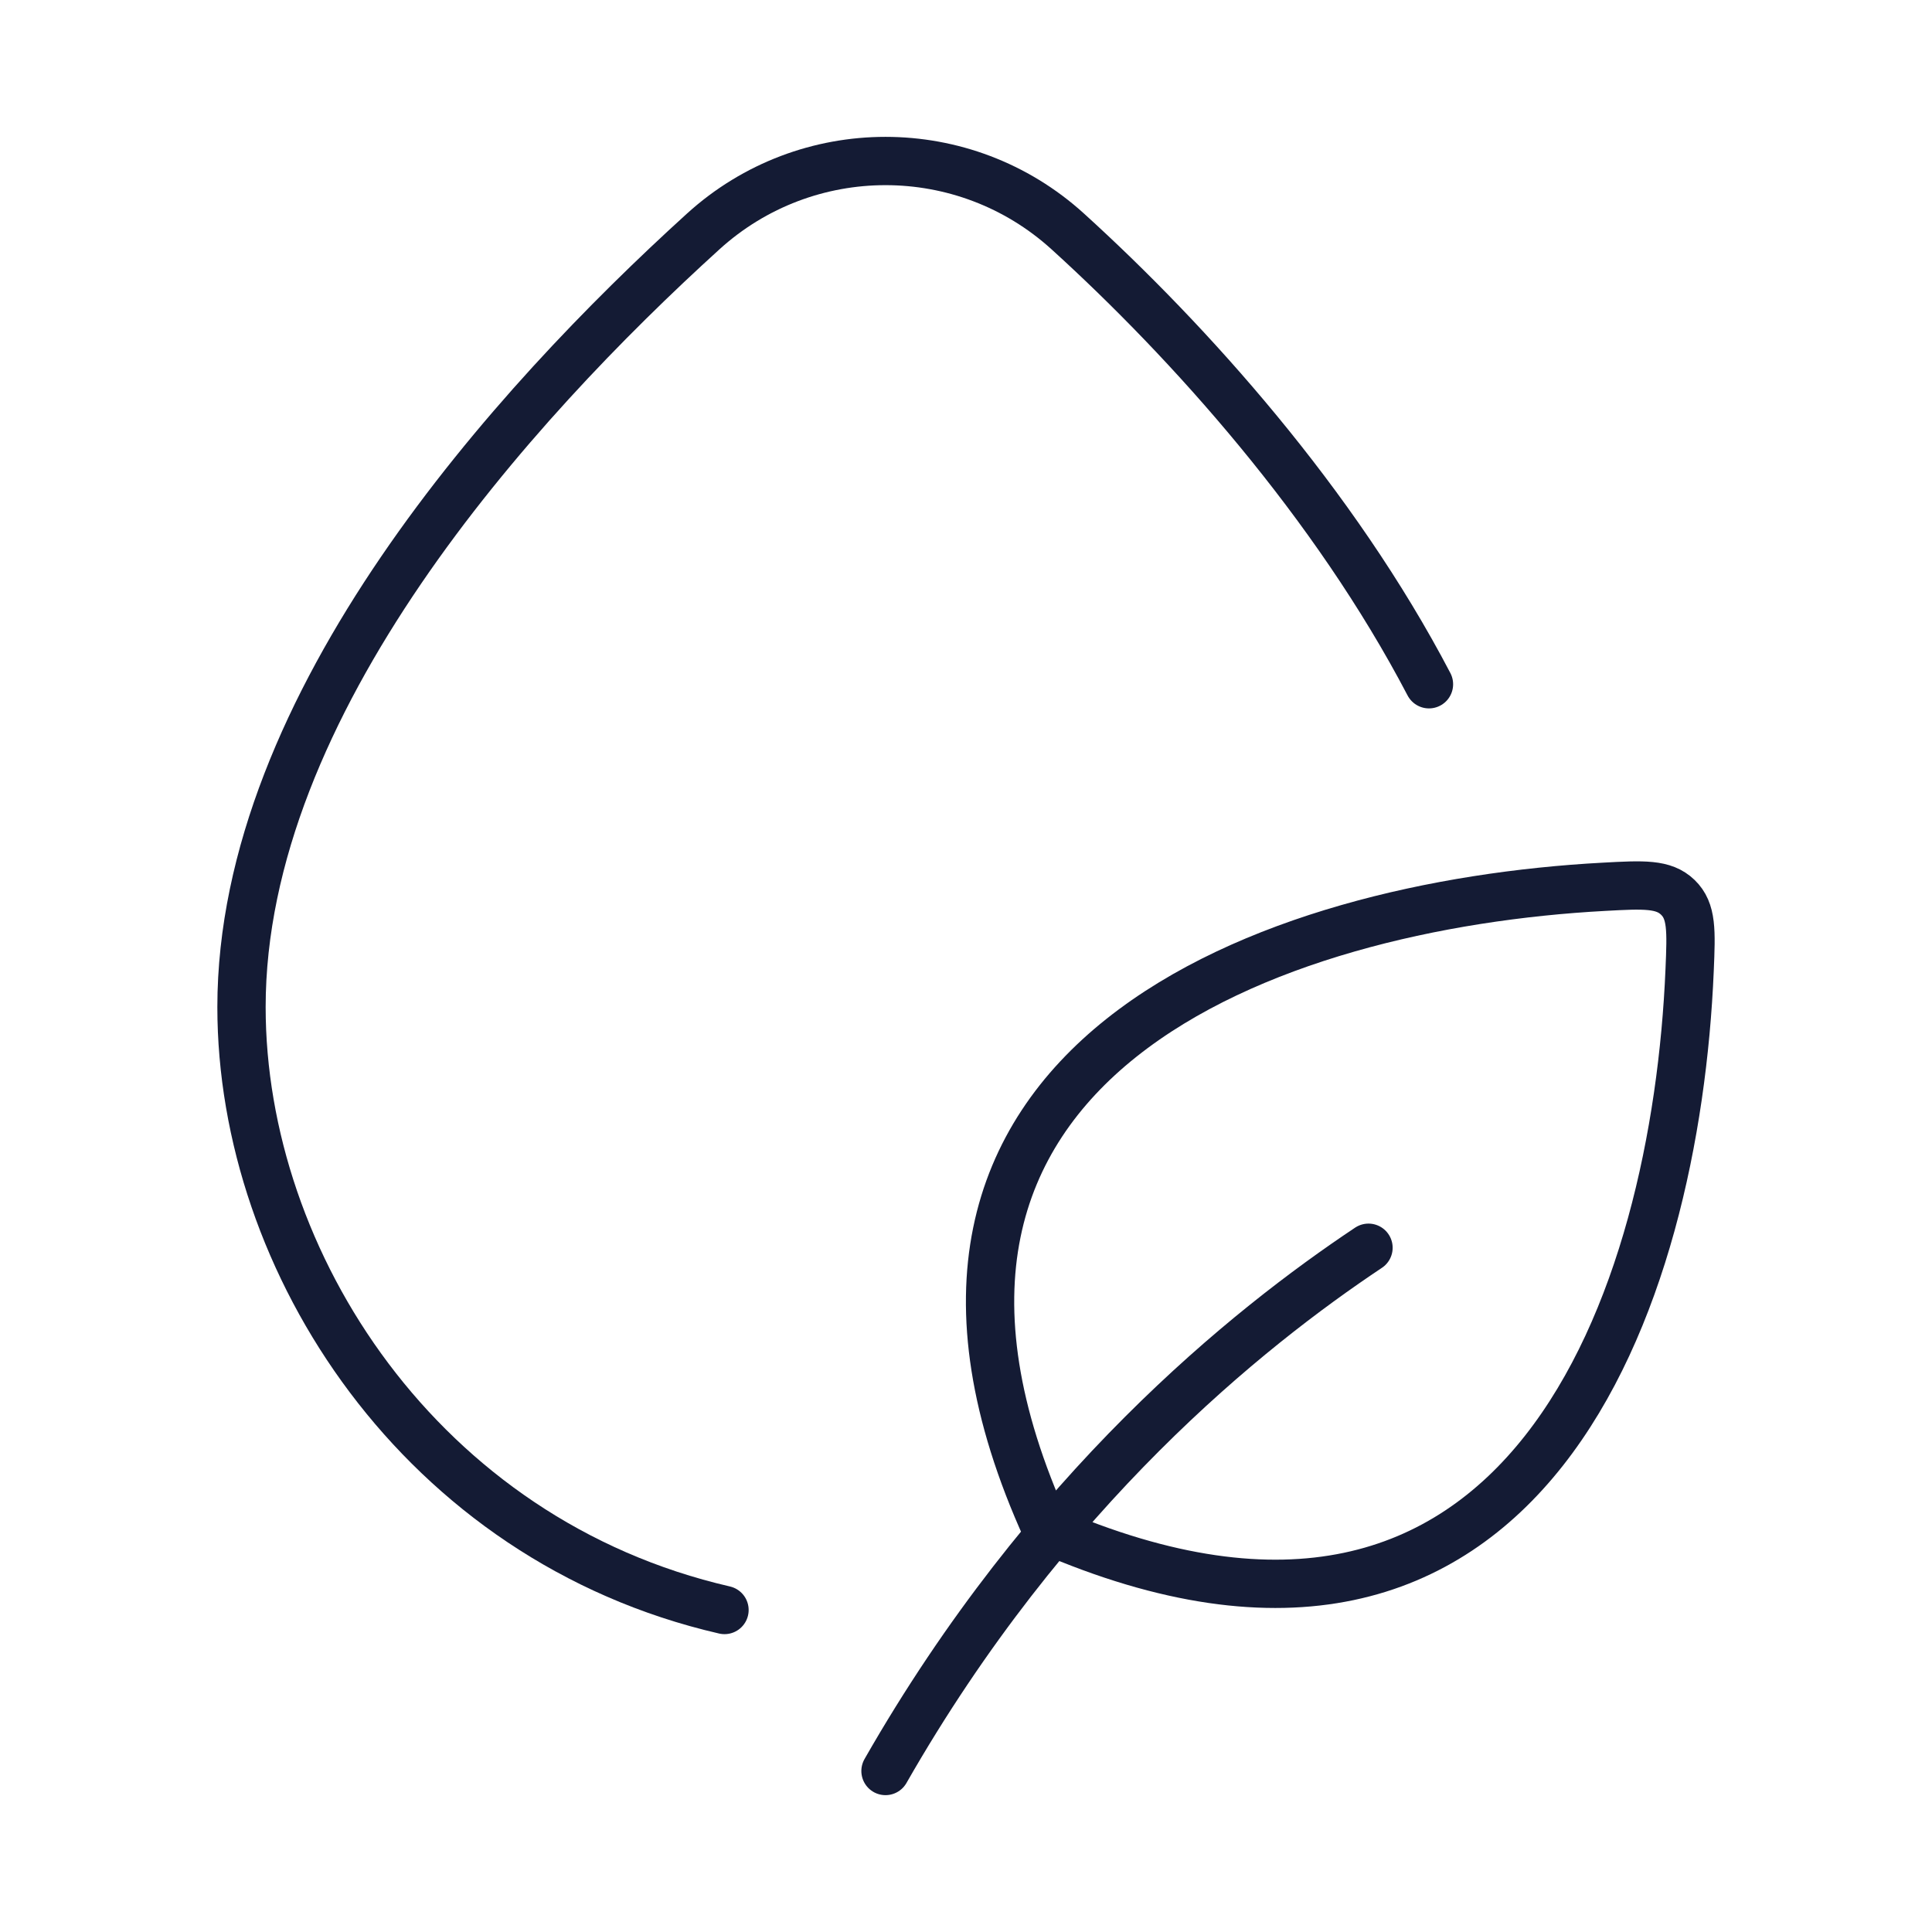
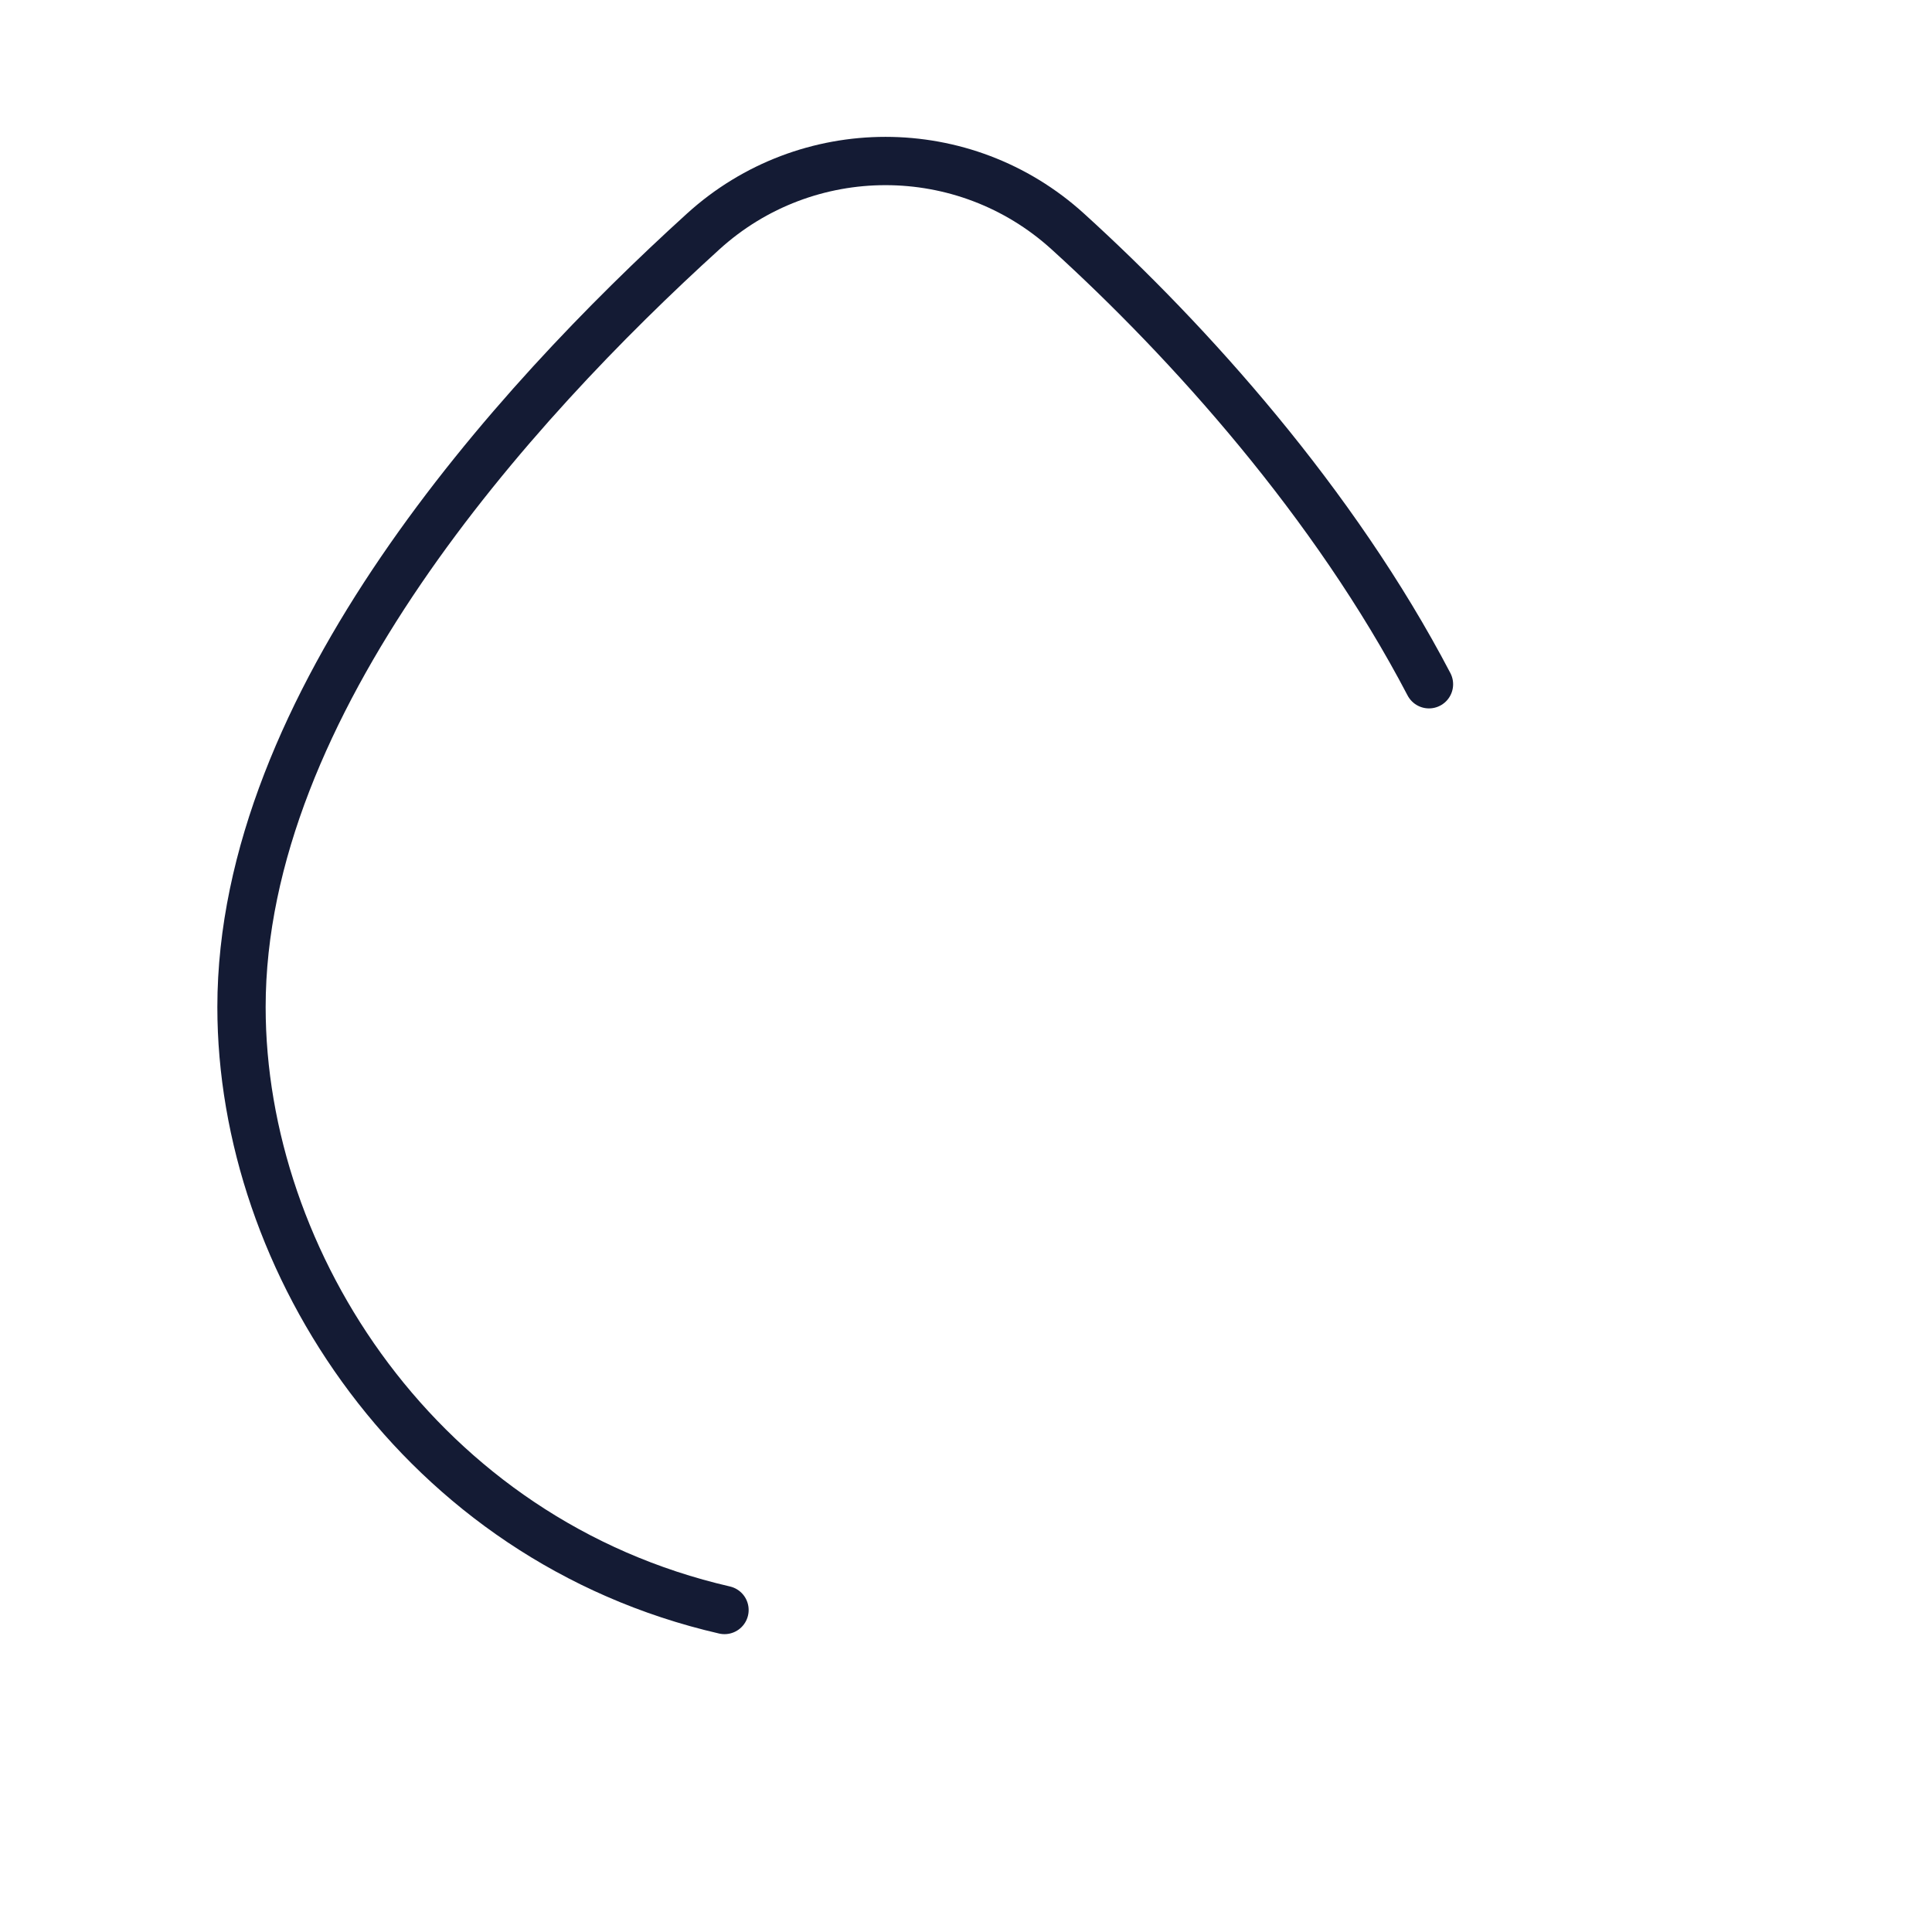
<svg xmlns="http://www.w3.org/2000/svg" width="60" height="60" viewBox="0 0 60 60" fill="none">
  <path d="M22.5 50C13.072 47.83 7.5 39.193 7.5 31.276C7.5 21.861 15.925 12.558 21.839 7.188C25.051 4.271 29.949 4.271 33.161 7.188C36.928 10.608 41.437 15.625 44.378 21.25" stroke="#141B34" stroke-width="1.5" stroke-linecap="round" />
-   <path d="M42.5 38.75C38.75 41.25 32.5 46.25 27.5 55M32.5 47.5C25.84 32.852 39.587 28.089 49.812 27.54C51.046 27.473 51.663 27.44 52.106 27.867C52.549 28.295 52.524 28.904 52.473 30.122C52.048 40.254 47.487 54.017 32.5 47.5Z" stroke="#141B34" stroke-width="1.5" stroke-linecap="round" stroke-linejoin="round" />
</svg>